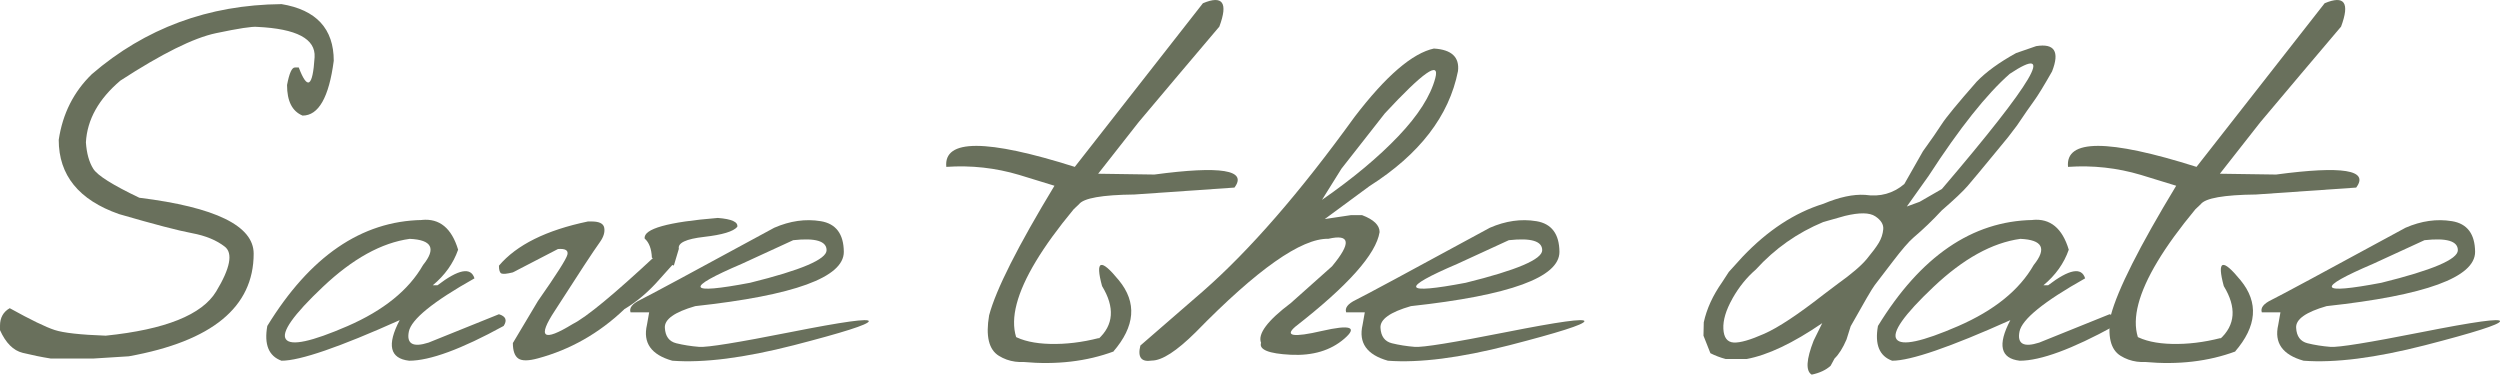
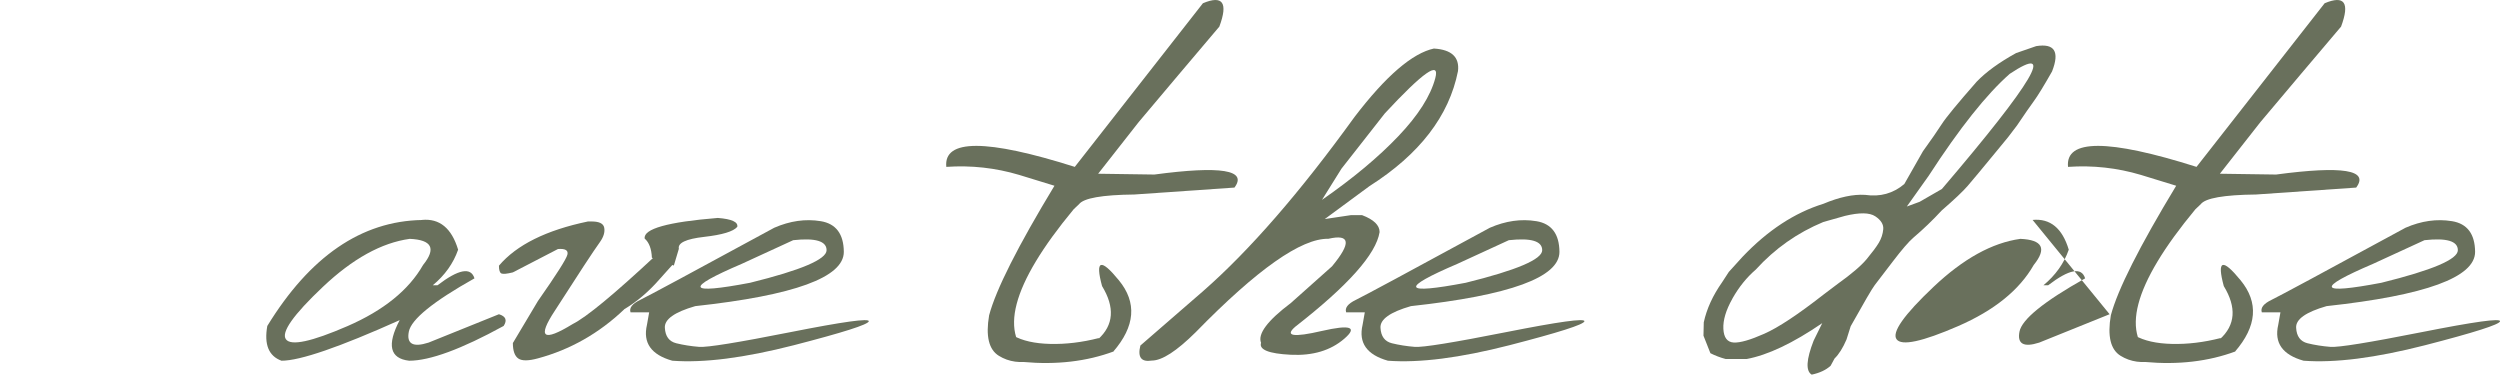
<svg xmlns="http://www.w3.org/2000/svg" id="_Слой_1" data-name="Слой 1" viewBox="0 0 339.32 50.84">
  <defs>
    <style> .cls-1 { fill: #69705c; } </style>
  </defs>
-   <path class="cls-1" d="M38.17,.55c4.76,.78,7.13,3.35,7.13,7.7-.65,4.96-2.06,7.44-4.23,7.44-1.41-.58-2.11-1.96-2.11-4.15,.3-1.59,.65-2.38,1.06-2.38h.53c1.18,3.12,1.9,2.66,2.15-1.4,.15-2.49-2.44-3.86-7.78-4.11-.68-.08-2.54,.21-5.59,.85-3.05,.64-7.37,2.79-12.99,6.44-2.94,2.49-4.51,5.29-4.68,8.38,.1,1.49,.43,2.68,1,3.59,.57,.91,2.65,2.21,6.25,3.93,10.34,1.28,15.52,3.81,15.52,7.59,0,7.25-5.65,11.89-16.95,13.93l-4.76,.3H6.87c-1.26-.2-2.52-.46-3.79-.77-1.27-.31-2.3-1.34-3.08-3.08v-.6c0-1.08,.44-1.88,1.32-2.38,2.87,1.59,4.9,2.57,6.1,2.96,1.2,.39,3.5,.65,6.93,.77,8.08-.83,13.07-2.83,14.99-6s2.3-5.2,1.17-6.08c-1.13-.88-2.61-1.49-4.44-1.83-1.83-.34-5.13-1.2-9.91-2.59-5.46-1.91-8.19-5.27-8.19-10.08,.53-3.55,2.03-6.52,4.49-8.91,3.62-3.12,7.58-5.47,11.87-7.06,4.29-1.59,8.9-2.4,13.84-2.45Z" />
  <path class="cls-1" d="M57.27,29.85c2.39-.23,4.03,1.12,4.91,4.04-.65,1.86-1.8,3.47-3.44,4.83h.64c2.87-2.19,4.54-2.5,5.02-.94-5.61,3.15-8.58,5.56-8.91,7.23-.33,1.67,.57,2.17,2.68,1.49l9.55-3.85c.93,.28,1.15,.81,.64,1.59-5.74,3.15-10.02,4.72-12.83,4.72-2.62-.3-3.05-2.14-1.28-5.51-8.18,3.67-13.53,5.51-16.04,5.51-1.74-.63-2.38-2.2-1.93-4.72,5.79-9.44,12.78-14.23,20.99-14.38Zm-13.44,9.08c-4.03,3.81-5.7,6.19-5.02,7.12,.68,.93,3.47,.33,8.36-1.79,4.89-2.13,8.31-4.89,10.25-8.29,1.81-2.24,1.21-3.42-1.81-3.55-3.83,.53-7.75,2.7-11.78,6.51Z" />
  <path class="cls-1" d="M84.71,42c-3.42,3.25-7.32,5.46-11.7,6.64-1.28,.35-2.17,.36-2.66,.02s-.74-1.04-.74-2.1l3.4-5.7c2.52-3.6,3.85-5.69,4-6.29,.15-.59-.28-.85-1.28-.77l-6.12,3.17c-.81,.2-1.32,.25-1.55,.15-.23-.1-.34-.45-.34-1.06,2.39-2.82,6.42-4.82,12.08-6h.38c1.11-.02,1.72,.26,1.83,.85,.11,.59-.08,1.24-.58,1.94-.91,1.26-2.94,4.37-6.12,9.32-2.42,3.67-1.61,4.28,2.42,1.81,1.86-.93,5.62-4.04,11.29-9.32l1.36-.19c.6,.4,.98,.81,1.13,1.21l-1.93,2.15c-1.51,1.74-3.13,3.12-4.87,4.15Zm2.79-9.63c-.18-1.31,3.13-2.24,9.93-2.79,1.89,.15,2.77,.55,2.64,1.21-.53,.63-2.03,1.08-4.49,1.36-2.47,.28-3.61,.82-3.44,1.62l-.68,2.27-2.98-1.06c-.05-1.21-.38-2.08-.98-2.6Z" />
  <path class="cls-1" d="M111.4,30.02c2.06,.34,3.11,1.73,3.13,4.17,0,3.45-6.72,5.9-20.16,7.36-2.82,.81-4.2,1.79-4.13,2.94,.06,1.16,.58,1.86,1.55,2.1,.97,.24,2,.4,3.1,.49,1.09,.09,5.23-.58,12.4-2,7.17-1.42,10.71-1.91,10.63-1.47-.09,.44-3.49,1.52-10.19,3.25-6.71,1.72-12.2,2.42-16.48,2.1-2.87-.81-4.01-2.43-3.44-4.87l.3-1.7h-2.53c-.2-.6,.23-1.16,1.3-1.68,1.07-.52,7.14-3.78,18.21-9.8,2.14-.93,4.24-1.23,6.3-.89Zm-10.72,5.79c-7.83,3.35-7.45,4.2,1.13,2.57,6.92-1.71,10.38-3.18,10.38-4.42s-1.51-1.69-4.53-1.36l-6.98,3.21Z" />
  <path class="cls-1" d="M140.36,48.95c-1.84,.4-3.44,.18-4.79-.66-1.36-.84-1.8-2.67-1.32-5.49,.93-3.5,3.89-9.36,8.87-17.59l-4.79-1.47c-3.22-.96-6.52-1.32-9.89-1.09-.38-3.8,5.44-3.8,17.44,0L163.27,.44c2.69-1.13,3.44-.08,2.23,3.17l-5.47,6.46-5.47,6.49-5.51,7.02,7.63,.11c9.04-1.21,12.66-.62,10.87,1.77l-13.59,.94c-4.38,.05-6.88,.49-7.51,1.32l-.72,.68c-8.53,10.29-10.32,17.14-5.36,20.54Zm-2.83-3.4c1.23,.7,2.91,1.08,5.02,1.13,2.11,.05,4.3-.21,6.57-.79l2.04,1.81c-3.67,1.36-7.76,1.84-12.27,1.43l-1.36-3.59Zm14.33-7.51c2.48,3.02,2.22,6.25-.77,9.7l-2.04-1.7c2.11-1.91,2.29-4.32,.53-7.21-.96-3.55-.19-3.81,2.28-.79Z" />
  <path class="cls-1" d="M194.64,6.59c2.39,.15,3.47,1.17,3.25,3.06-1.21,6.09-5.22,11.3-12.04,15.63l-6.04,4.45,3.55-.53h1.51c1.59,.6,2.38,1.37,2.38,2.3-.48,3-4.29,7.27-11.44,12.84-1.49,1.28-.28,1.48,3.6,.58,3.89-.89,4.9-.54,3.04,1.06-1.86,1.6-4.28,2.32-7.27,2.17-2.98-.15-4.32-.69-4.02-1.62-.48-1.21,.87-3.01,4.04-5.4l5.59-4.98c2.64-3.17,2.48-4.42-.49-3.74-3.67-.08-9.68,4.15-18.01,12.68-2.59,2.57-4.58,3.85-5.96,3.85-1.43,.23-1.95-.45-1.55-2.04l8.53-7.4c6.29-5.51,13.14-13.39,20.54-23.63,4.25-5.56,7.85-8.66,10.8-9.29Zm-15.21,20.54c4.23-2.94,7.69-5.83,10.38-8.66,2.69-2.83,4.36-5.45,5-7.87s-1.64-.82-6.85,4.79l-5.89,7.51-2.64,4.23Z" />
  <path class="cls-1" d="M208.53,30.02c2.06,.34,3.11,1.73,3.13,4.17,0,3.45-6.72,5.9-20.16,7.36-2.82,.81-4.2,1.79-4.13,2.94,.06,1.16,.58,1.86,1.55,2.1,.97,.24,2,.4,3.1,.49,1.09,.09,5.23-.58,12.4-2,7.17-1.42,10.71-1.91,10.63-1.47-.09,.44-3.49,1.52-10.19,3.25-6.71,1.72-12.2,2.42-16.48,2.1-2.87-.81-4.01-2.43-3.44-4.87l.3-1.7h-2.53c-.2-.6,.23-1.16,1.3-1.68,1.07-.52,7.14-3.78,18.21-9.8,2.14-.93,4.24-1.23,6.3-.89Zm-10.72,5.79c-7.83,3.35-7.45,4.2,1.13,2.57,6.92-1.71,10.38-3.18,10.38-4.42s-1.51-1.69-4.53-1.36l-6.98,3.21Z" />
  <path class="cls-1" d="M273.65,7.2l2.72-.94c2.49-.4,3.21,.74,2.15,3.44-1.13,1.99-1.95,3.32-2.45,4-.5,.68-1.27,1.79-2.3,3.32-.75,1.03-1.62,2.13-2.6,3.28-2.11,2.57-3.48,4.21-4.1,4.93-.62,.72-1.79,1.83-3.53,3.34-1.23,1.33-2.5,2.55-3.81,3.66-.63,.53-1.57,1.62-2.83,3.27-1.26,1.65-2.07,2.71-2.44,3.19s-1.45,2.34-3.27,5.59l-.57,1.81c-.5,1.16-1.04,2.01-1.62,2.57l-.53,.98c-.63,.58-1.49,.98-2.57,1.21-.83-.5-.74-2.04,.26-4.61l1.17-2.38c-3.98,2.72-7.4,4.34-10.27,4.87h-2.83c-.75-.2-1.45-.47-2.08-.79l-.94-2.38,.04-1.81c.4-1.84,1.23-3.65,2.49-5.44l.91-1.4,1.85-2.04c3.42-3.6,7.08-6,10.99-7.21,2.16-.91,4.05-1.31,5.66-1.21,2.04,.3,3.81-.19,5.32-1.47l2.53-4.45c1.13-1.56,1.98-2.79,2.55-3.68,.57-.89,2.15-2.81,4.74-5.76,1.28-1.33,3.07-2.63,5.36-3.89Zm-38.51,33.33c-.88,1.56-1.29,2.93-1.23,4.11,.06,1.18,.53,1.8,1.4,1.85,.87,.05,2.25-.35,4.15-1.19,1.9-.84,4.56-2.6,7.98-5.27l2-1.51c1.86-1.33,3.17-2.45,3.93-3.36,.75-.91,1.3-1.64,1.64-2.21,.34-.57,.54-1.18,.6-1.83,.06-.65-.3-1.24-1.08-1.76-.78-.52-2.15-.53-4.11-.06l-2.94,.83c-3.52,1.46-6.58,3.61-9.17,6.46-1.23,1.06-2.29,2.37-3.17,3.93Zm23.67-12.5l1.74-.64,3.02-1.74c12.48-14.62,15.55-19.83,9.21-15.63-3.15,2.77-6.81,7.37-10.99,13.82l-2.98,4.19Z" />
-   <path class="cls-1" d="M275.88,29.85c2.39-.23,4.03,1.12,4.91,4.04-.65,1.86-1.8,3.47-3.44,4.83h.64c2.87-2.19,4.54-2.5,5.02-.94-5.61,3.15-8.58,5.56-8.91,7.23-.33,1.67,.57,2.17,2.68,1.49l9.55-3.85c.93,.28,1.15,.81,.64,1.59-5.74,3.15-10.02,4.72-12.83,4.72-2.62-.3-3.05-2.14-1.28-5.51-8.18,3.67-13.53,5.51-16.04,5.51-1.74-.63-2.38-2.2-1.93-4.72,5.79-9.44,12.78-14.23,20.99-14.38Zm-13.44,9.08c-4.03,3.81-5.7,6.19-5.02,7.12,.68,.93,3.47,.33,8.36-1.79,4.89-2.13,8.31-4.89,10.25-8.29,1.81-2.24,1.21-3.42-1.81-3.55-3.83,.53-7.75,2.7-11.78,6.51Z" />
+   <path class="cls-1" d="M275.88,29.85c2.39-.23,4.03,1.12,4.91,4.04-.65,1.86-1.8,3.47-3.44,4.83h.64c2.87-2.19,4.54-2.5,5.02-.94-5.61,3.15-8.58,5.56-8.91,7.23-.33,1.67,.57,2.17,2.68,1.49l9.55-3.85Zm-13.44,9.08c-4.03,3.81-5.7,6.19-5.02,7.12,.68,.93,3.47,.33,8.36-1.79,4.89-2.13,8.31-4.89,10.25-8.29,1.81-2.24,1.21-3.42-1.81-3.55-3.83,.53-7.75,2.7-11.78,6.51Z" />
  <path class="cls-1" d="M292.61,48.95c-1.84,.4-3.44,.18-4.79-.66-1.36-.84-1.8-2.67-1.32-5.49,.93-3.5,3.89-9.36,8.87-17.59l-4.79-1.47c-3.22-.96-6.52-1.32-9.89-1.09-.38-3.8,5.44-3.8,17.44,0L315.52,.44c2.69-1.13,3.44-.08,2.23,3.17l-5.47,6.46-5.47,6.49-5.51,7.02,7.63,.11c9.04-1.21,12.66-.62,10.87,1.77l-13.59,.94c-4.38,.05-6.88,.49-7.51,1.32l-.72,.68c-8.53,10.29-10.32,17.14-5.36,20.54Zm-2.83-3.4c1.23,.7,2.91,1.08,5.02,1.13,2.11,.05,4.3-.21,6.57-.79l2.04,1.81c-3.67,1.36-7.76,1.84-12.27,1.43l-1.36-3.59Zm14.33-7.51c2.48,3.02,2.22,6.25-.77,9.7l-2.04-1.7c2.11-1.91,2.29-4.32,.53-7.21-.96-3.55-.19-3.81,2.28-.79Z" />
  <path class="cls-1" d="M332.81,30.02c2.06,.34,3.11,1.73,3.13,4.17,0,3.45-6.72,5.9-20.16,7.36-2.82,.81-4.2,1.79-4.13,2.94,.06,1.16,.58,1.86,1.55,2.1,.97,.24,2,.4,3.1,.49,1.09,.09,5.23-.58,12.4-2,7.17-1.42,10.71-1.91,10.63-1.47-.09,.44-3.49,1.52-10.19,3.25-6.71,1.72-12.2,2.42-16.48,2.1-2.87-.81-4.01-2.43-3.44-4.87l.3-1.7h-2.53c-.2-.6,.23-1.16,1.3-1.68,1.07-.52,7.14-3.78,18.21-9.8,2.14-.93,4.24-1.23,6.3-.89Zm-10.72,5.79c-7.83,3.35-7.45,4.2,1.13,2.57,6.92-1.71,10.38-3.18,10.38-4.42s-1.51-1.69-4.53-1.36l-6.98,3.21Z" />
</svg>